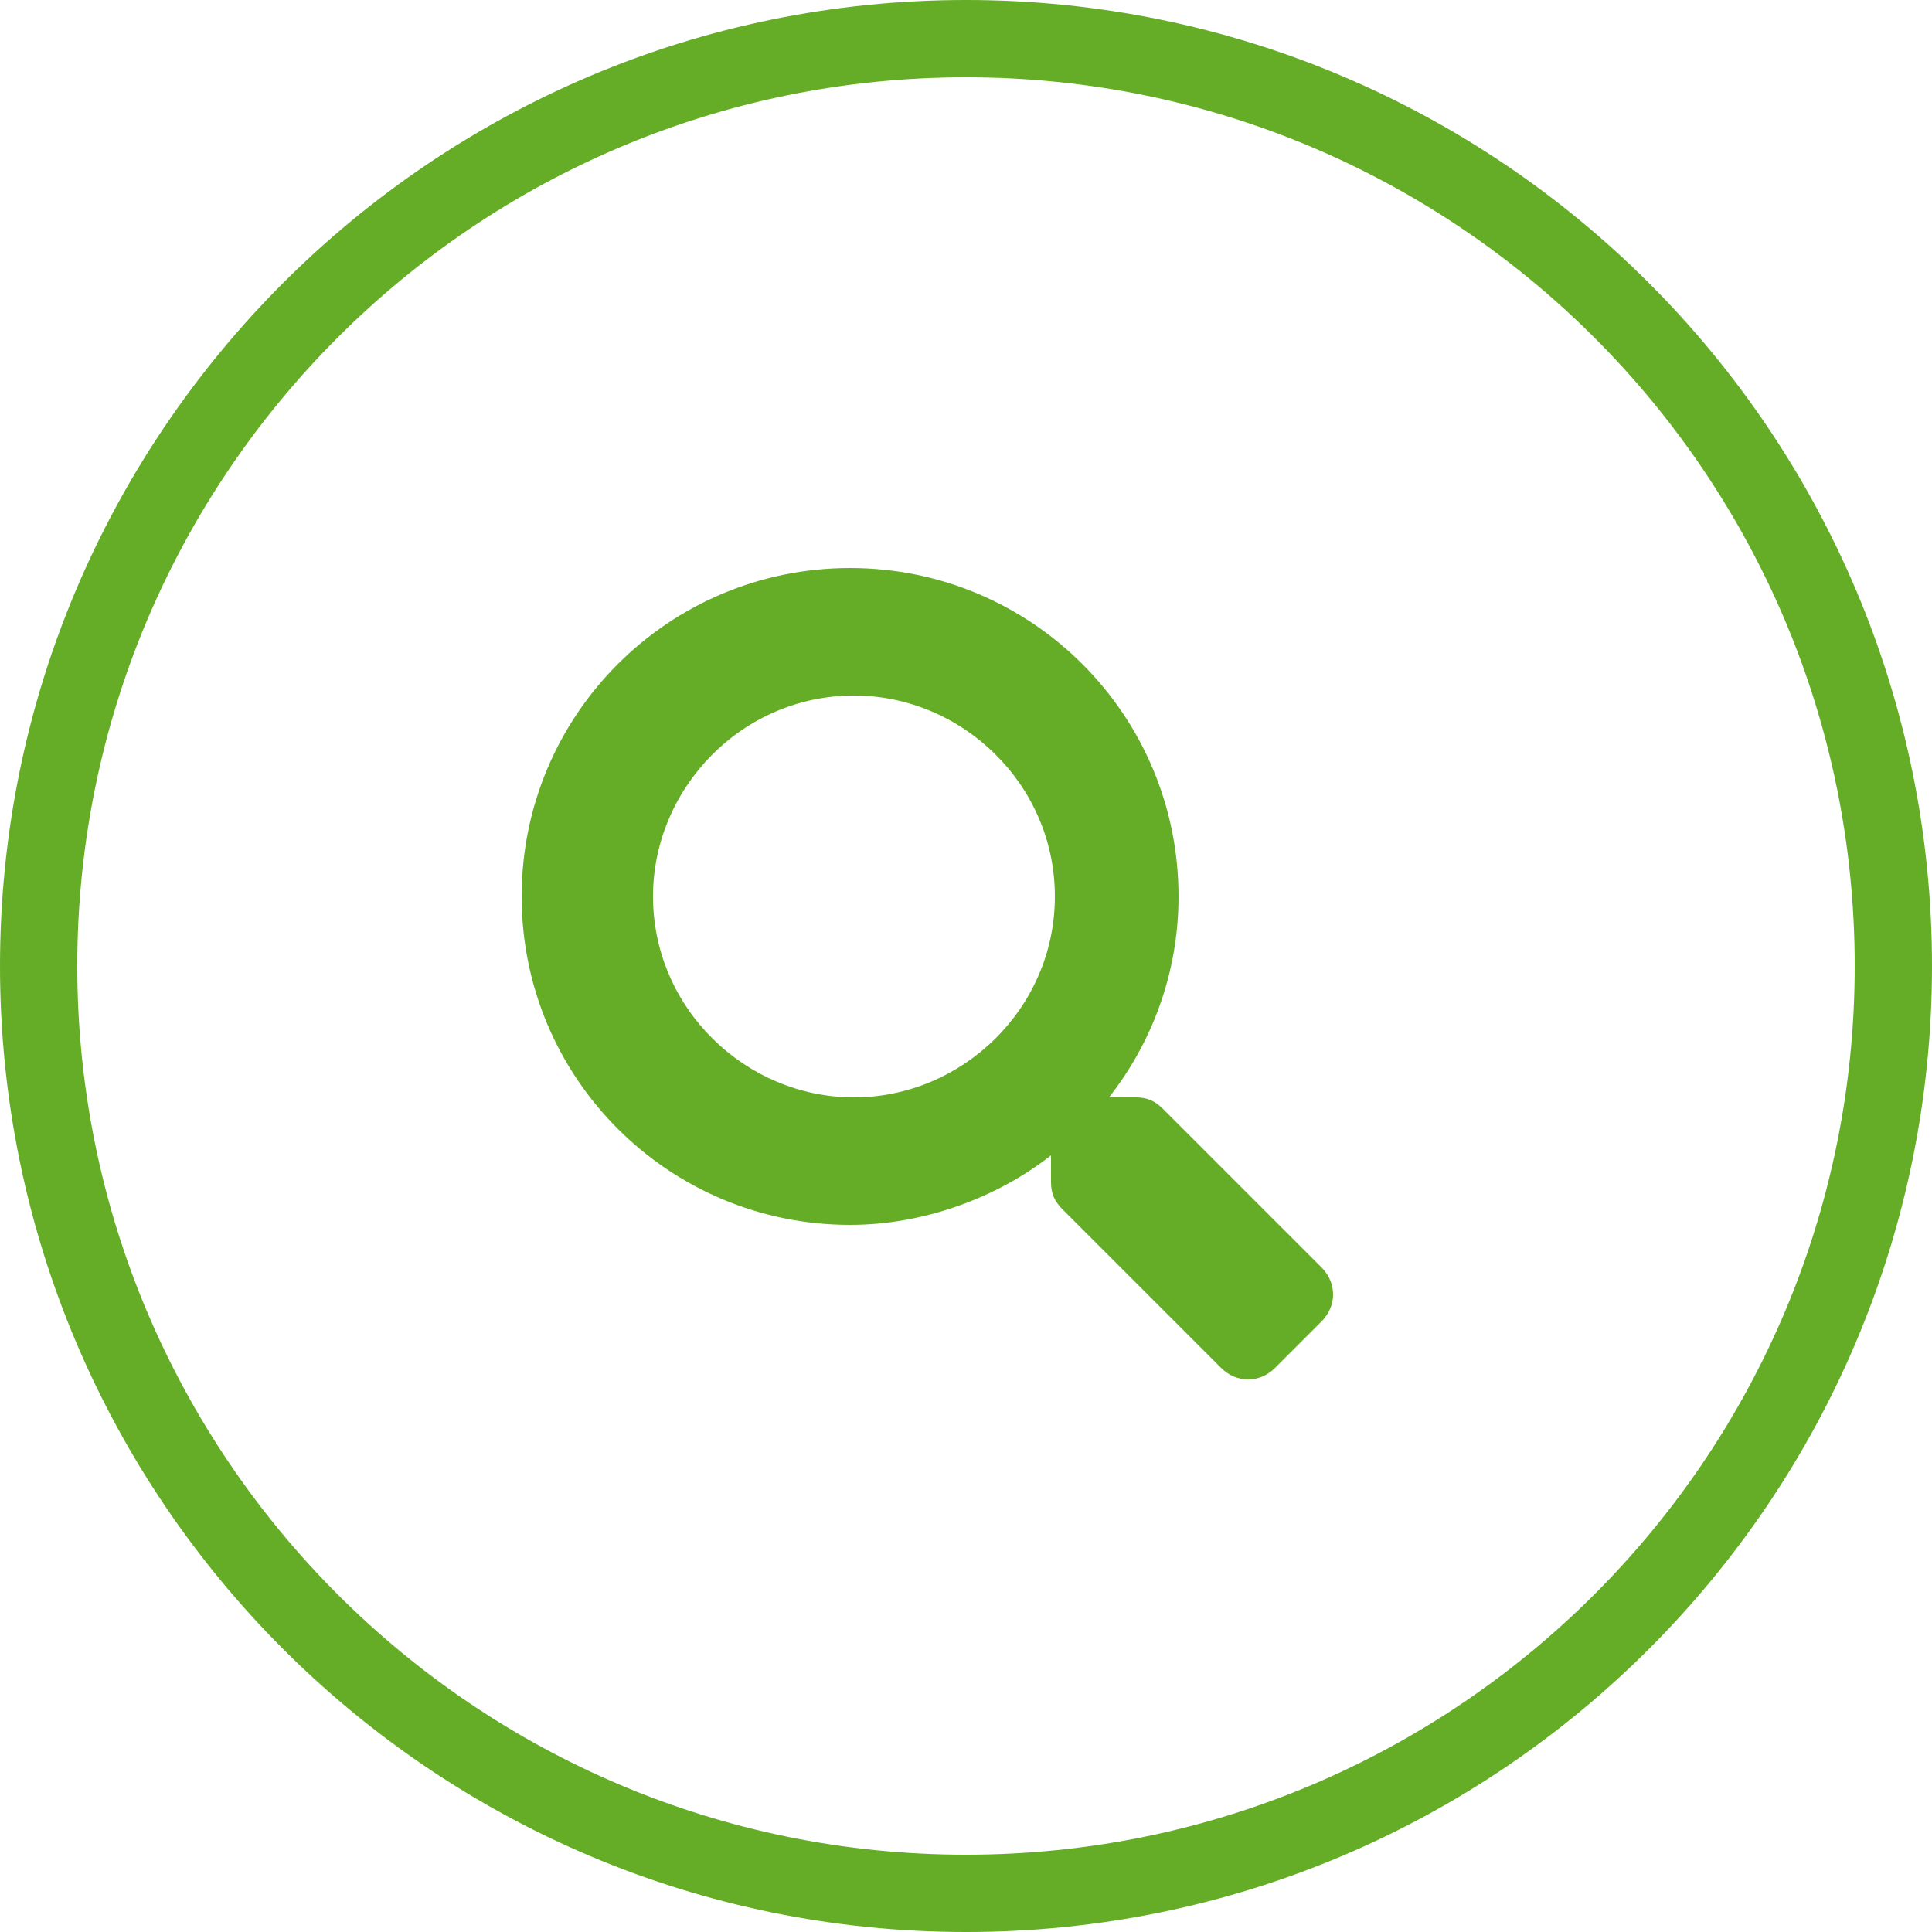
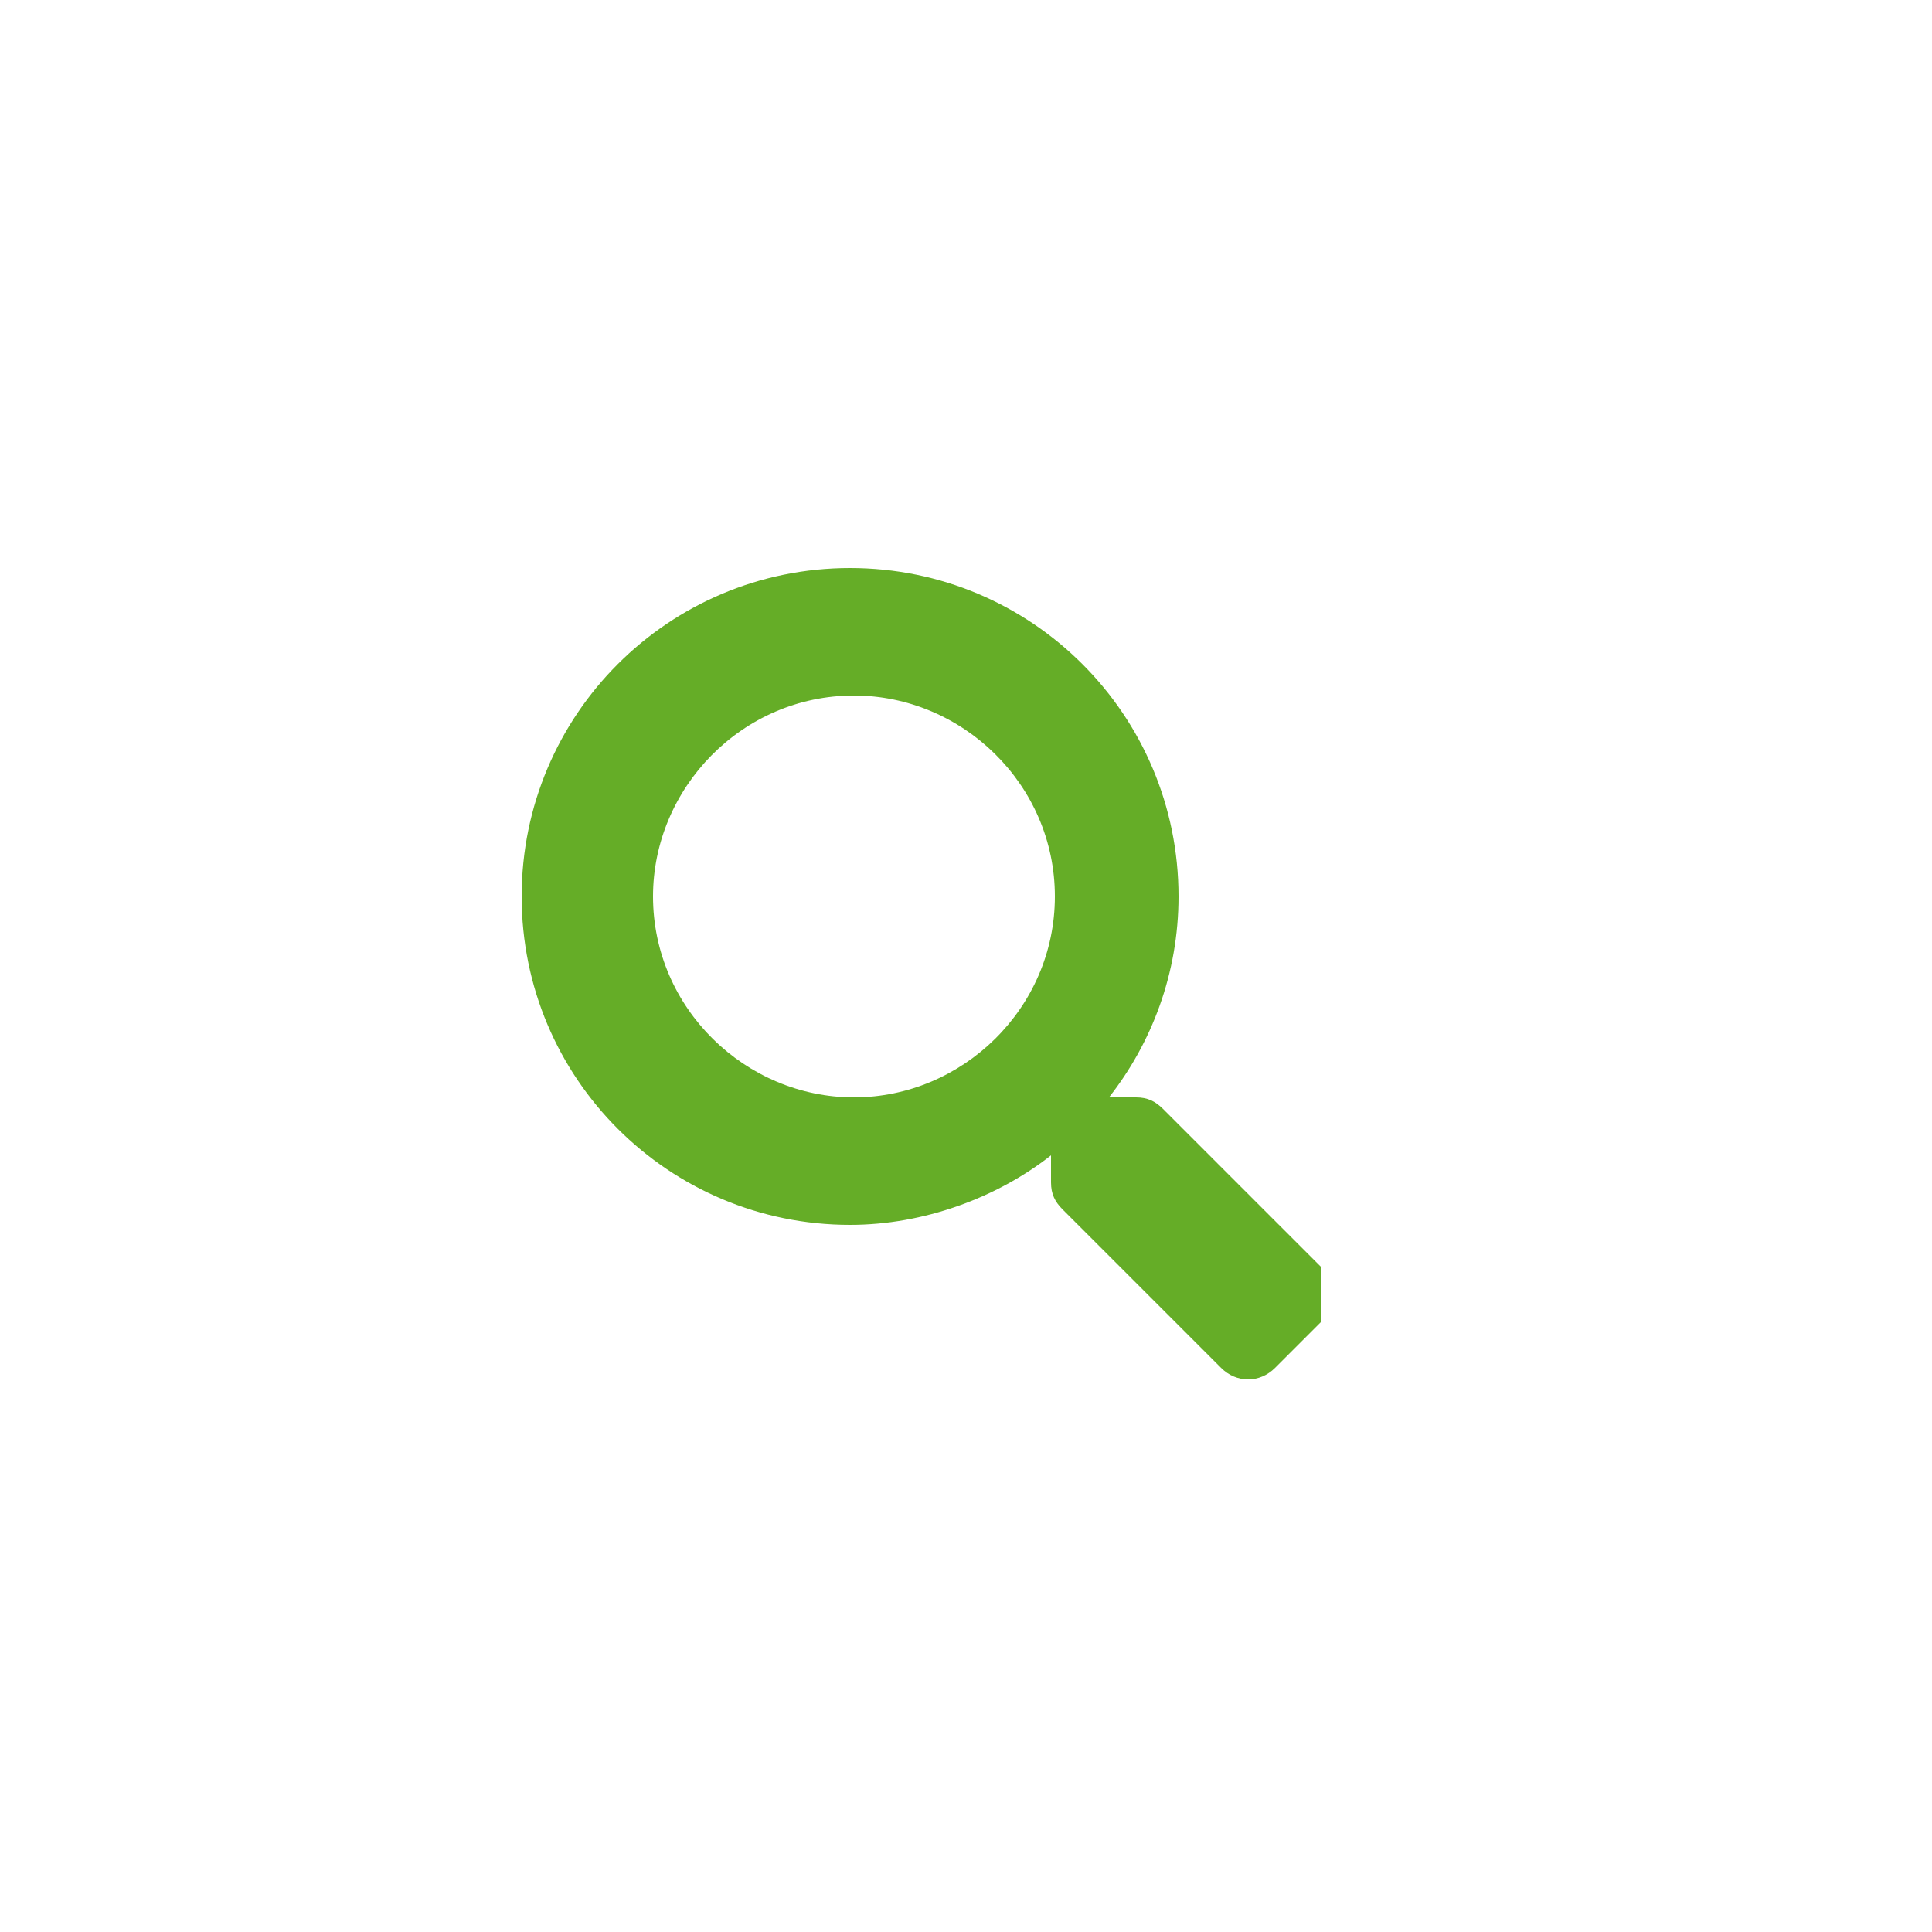
<svg xmlns="http://www.w3.org/2000/svg" version="1.1" id="レイヤー_1" x="0px" y="0px" viewBox="0 0 50 50" style="enable-background:new 0 0 50 50;" xml:space="preserve">
  <style type="text/css">
	.st0{fill:none;}
	.st1{fill:#65AD27;}
	.st2{enable-background:new    ;}
</style>
  <g id="グループ_1224" transform="translate(-158 -132)">
    <g id="楕円形_14" transform="translate(158 132)">
      <circle class="st0" cx="25" cy="25" r="25" />
-       <path class="st1" d="M25,50C11.2,50,0,38.8,0,25S11.2,0,25,0s25,11.2,25,25S38.8,50,25,50z M25,2C12.3,2,2,12.3,2,25    c0,12.7,10.3,23,23,23c12.7,0,23-10.3,23-23C48,12.3,37.7,2,25,2z" />
    </g>
    <g class="st2">
-       <path class="st1" d="M192.2,166.2l-1.2,1.2c-0.4,0.4-1,0.4-1.4,0l-4.1-4.1c-0.2-0.2-0.3-0.4-0.3-0.7v-0.7    c-1.4,1.1-3.3,1.8-5.2,1.8c-4.7,0-8.5-3.8-8.5-8.5s3.8-8.5,8.5-8.5s8.5,3.8,8.5,8.5c0,2-0.7,3.8-1.8,5.2h0.7    c0.3,0,0.5,0.1,0.7,0.3l4.1,4.1C192.6,165.2,192.6,165.8,192.2,166.2z M185.3,155.2c0-2.9-2.4-5.2-5.2-5.2c-2.9,0-5.2,2.4-5.2,5.2    c0,2.9,2.4,5.2,5.2,5.2C182.9,160.4,185.3,158.1,185.3,155.2z" />
+       <path class="st1" d="M192.2,166.2l-1.2,1.2c-0.4,0.4-1,0.4-1.4,0l-4.1-4.1c-0.2-0.2-0.3-0.4-0.3-0.7v-0.7    c-1.4,1.1-3.3,1.8-5.2,1.8c-4.7,0-8.5-3.8-8.5-8.5s3.8-8.5,8.5-8.5s8.5,3.8,8.5,8.5c0,2-0.7,3.8-1.8,5.2h0.7    c0.3,0,0.5,0.1,0.7,0.3l4.1,4.1z M185.3,155.2c0-2.9-2.4-5.2-5.2-5.2c-2.9,0-5.2,2.4-5.2,5.2    c0,2.9,2.4,5.2,5.2,5.2C182.9,160.4,185.3,158.1,185.3,155.2z" />
    </g>
  </g>
</svg>